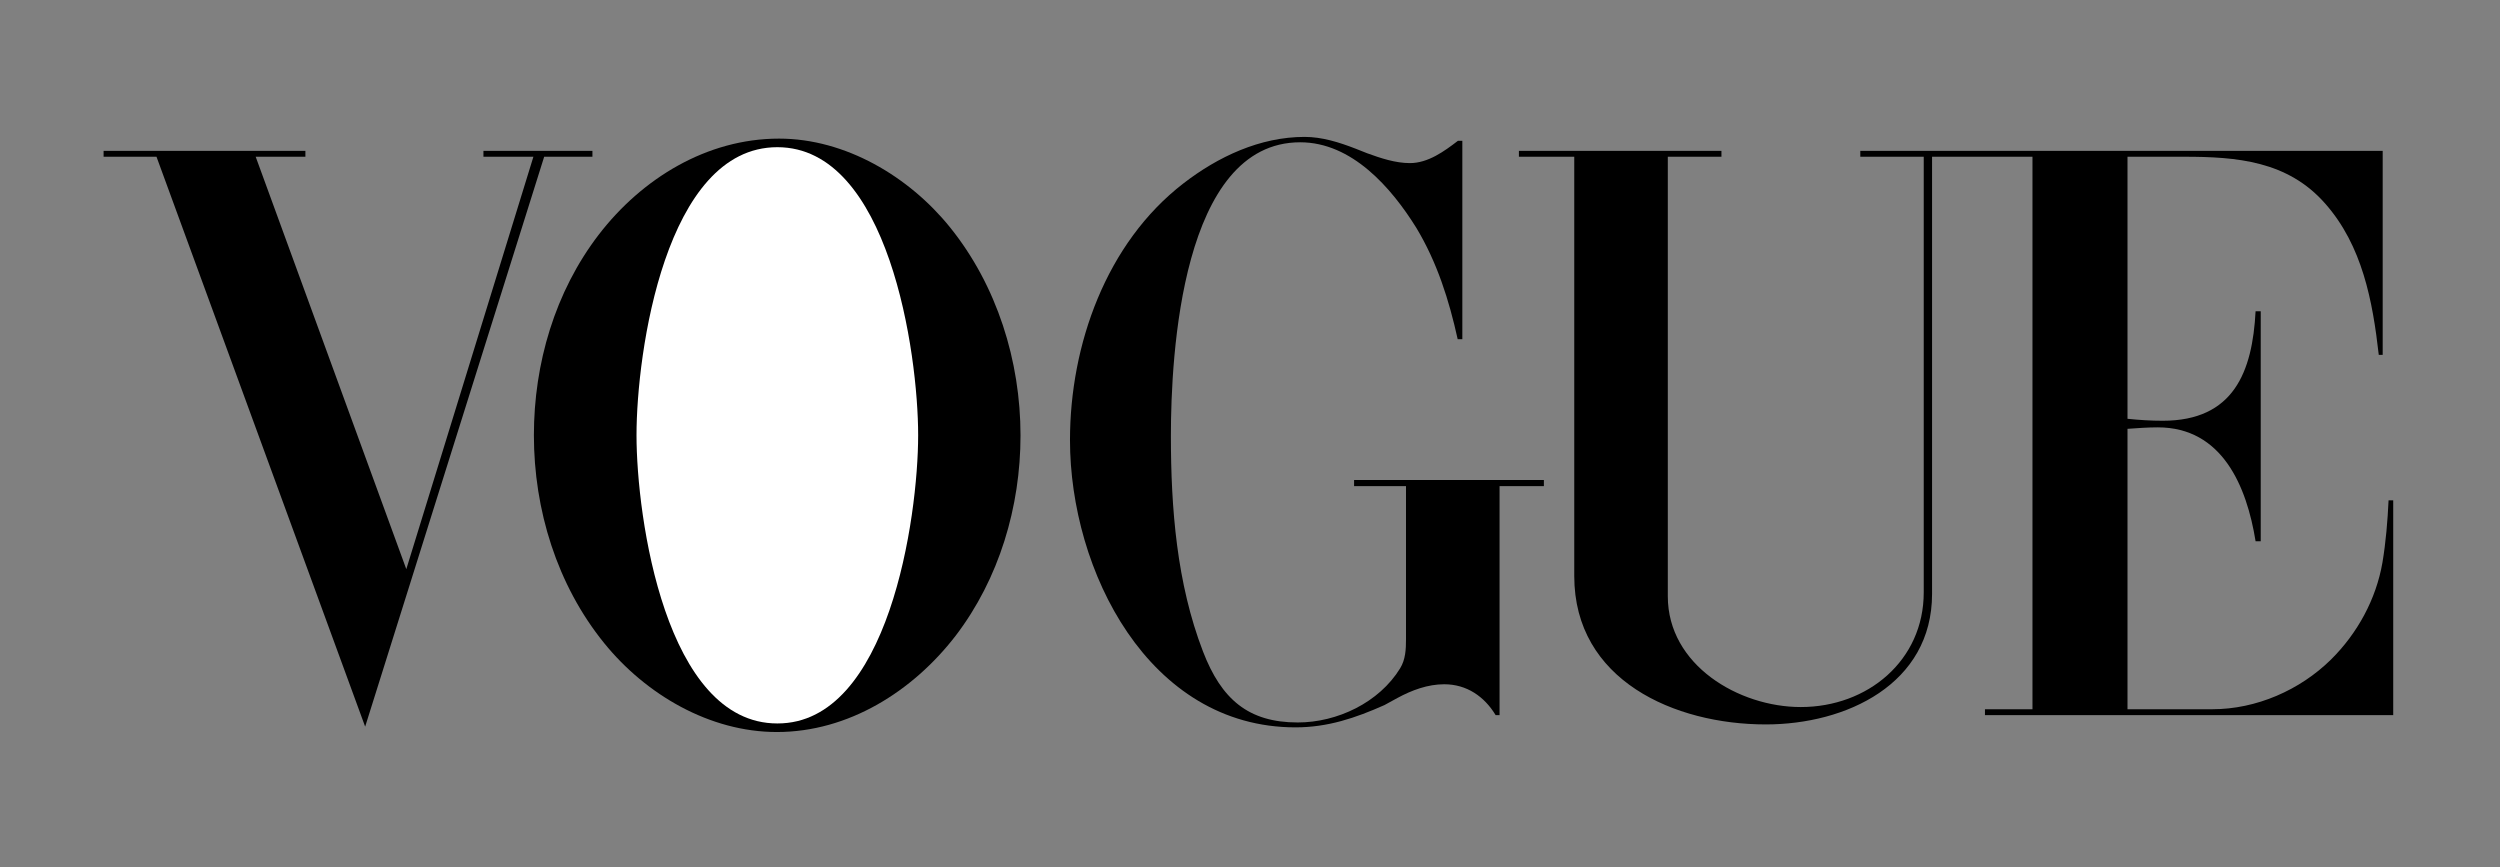
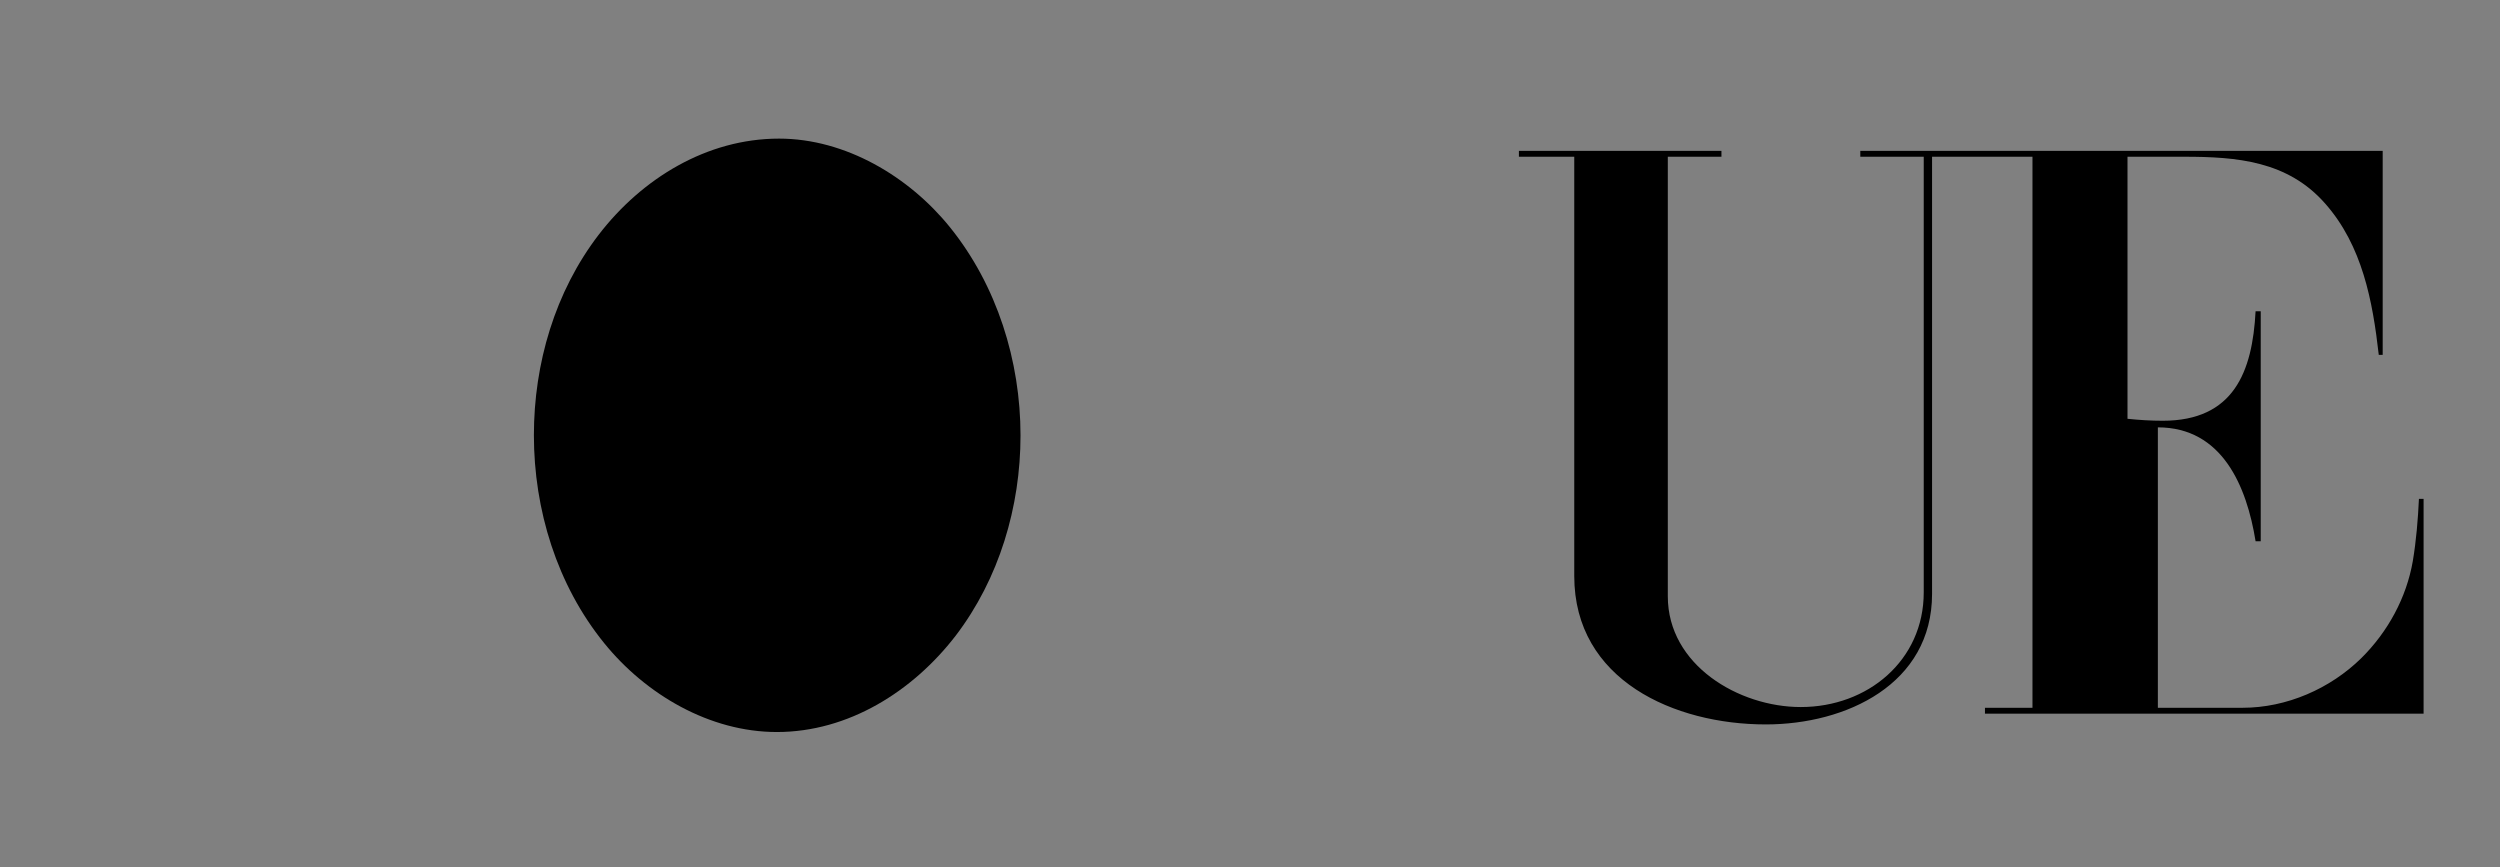
<svg xmlns="http://www.w3.org/2000/svg" version="1.1" id="Vrstva_1" x="0px" y="0px" viewBox="0 0 1020.8 354.1" style="enable-background:new 0 0 1020.8 354.1;" xml:space="preserve">
  <rect x="0" y="0" width="1020.8" height="354.1" fill="#808080" stroke="none" />
  <style type="text/css">
	.st0{fill-rule:evenodd;clip-rule:evenodd;}
	.st1{fill-rule:evenodd;clip-rule:evenodd;fill:#FFFFFF;}
</style>
  <path class="st0" d="M317.2,298.9c-27.4,0-53.5-15.3-70.5-36.3c-19.3-23.8-28.7-54.5-28.7-84.9c0-29.2,8.6-58.6,26.5-81.9  c17.6-22.9,44.1-39.2,73.6-39.2c27.1,0,53.1,15.5,69.8,36.2c19.2,23.8,28.8,54.6,28.8,85c0,29.1-8.7,58.5-26.5,81.8  C372.7,282.3,346.4,298.9,317.2,298.9L317.2,298.9z" />
-   <polygon class="st0" points="42.3,61.6 124.7,61.6 124.7,64 104.4,64 165.9,232.4 217.8,64 197.4,64 197.4,61.6 241.9,61.6   241.9,64 222.2,64 149.1,296.7 63.9,64 42.3,64 42.3,61.6 " />
-   <path class="st0" d="M597.1,57.6v80.9h-1.9c-3.5-15.9-8.4-31.4-16.9-45.5c-10.2-16.4-26.3-34.9-47.4-34.9  c-48.4,0-52.8,86.8-52.8,119.9c0,29.6,2.4,60.2,13.1,88c7.5,19.5,18.5,29,38.7,29c16.1,0,33.2-8.1,41.8-22.1  c2.2-3.6,2.4-7.7,2.4-11.9v-0.6v-61.9h-21.2v-2.5h77.5v2.5h-18.1v93.5h-1.6c-4.6-7.6-11.8-12.6-21-12.6c-6.7,0-13.2,2.4-19.1,5.6  l-5.3,2.9c-11.9,5.3-23.2,9.1-36.3,9.1c-60.1,0-92.1-64.1-92.1-117.3c0-38.9,14.8-80.5,46.3-104.8c14.1-10.9,31.3-19,49.5-19  c7.1,0,14.1,2.2,20.8,4.8l4.8,1.9c5.5,2,11.5,4,17.4,4c7.4,0,14-4.8,19.6-9.1H597.1L597.1,57.6z" />
-   <path class="st0" d="M620.2,61.6h82.7V64H681v179.5c0,28.1,29,45.2,54.3,45.2c27.3,0,50.2-19,50.2-46.8V64h-25.9v-2.4h213.3v83.3  h-1.6c-2.5-22-6.7-44.6-21.9-61.8C934.1,65.7,913.3,64,891.8,64h-23.1V171c4.7,0.5,9.6,0.8,14.4,0.8c29,0,36.6-20,37.9-44.7h2.1  v93.9H921c-3.6-22.4-13.6-46.5-39.9-46.5c-4.1,0-8.2,0.3-12.4,0.6v114.5h34.6c18,0,35.8-7.8,48.5-20.3c10.8-10.7,18.4-24.6,21-39.6  c1.4-8.4,2.1-16.9,2.5-25.4h1.9v87.7H810.5v-2.4h19.4V64h-41v178.5c0,36.9-35.1,53.3-67.9,53.3c-37.2,0-78.2-18-78.2-60.6V64h-22.6  V61.6L620.2,61.6z" />
-   <path class="st1" d="M374.9,177.7c0-33.6-12-117.6-57.5-117.6c-45.7,0-57.5,83.9-57.5,117.6c0,33.7,11.9,117.7,57.5,117.7  C362.8,295.5,374.9,211.4,374.9,177.7L374.9,177.7z" />
+   <path class="st0" d="M620.2,61.6h82.7V64H681v179.5c0,28.1,29,45.2,54.3,45.2c27.3,0,50.2-19,50.2-46.8V64h-25.9v-2.4h213.3v83.3  h-1.6c-2.5-22-6.7-44.6-21.9-61.8C934.1,65.7,913.3,64,891.8,64h-23.1V171c4.7,0.5,9.6,0.8,14.4,0.8c29,0,36.6-20,37.9-44.7h2.1  v93.9H921c-3.6-22.4-13.6-46.5-39.9-46.5v114.5h34.6c18,0,35.8-7.8,48.5-20.3c10.8-10.7,18.4-24.6,21-39.6  c1.4-8.4,2.1-16.9,2.5-25.4h1.9v87.7H810.5v-2.4h19.4V64h-41v178.5c0,36.9-35.1,53.3-67.9,53.3c-37.2,0-78.2-18-78.2-60.6V64h-22.6  V61.6L620.2,61.6z" />
</svg>